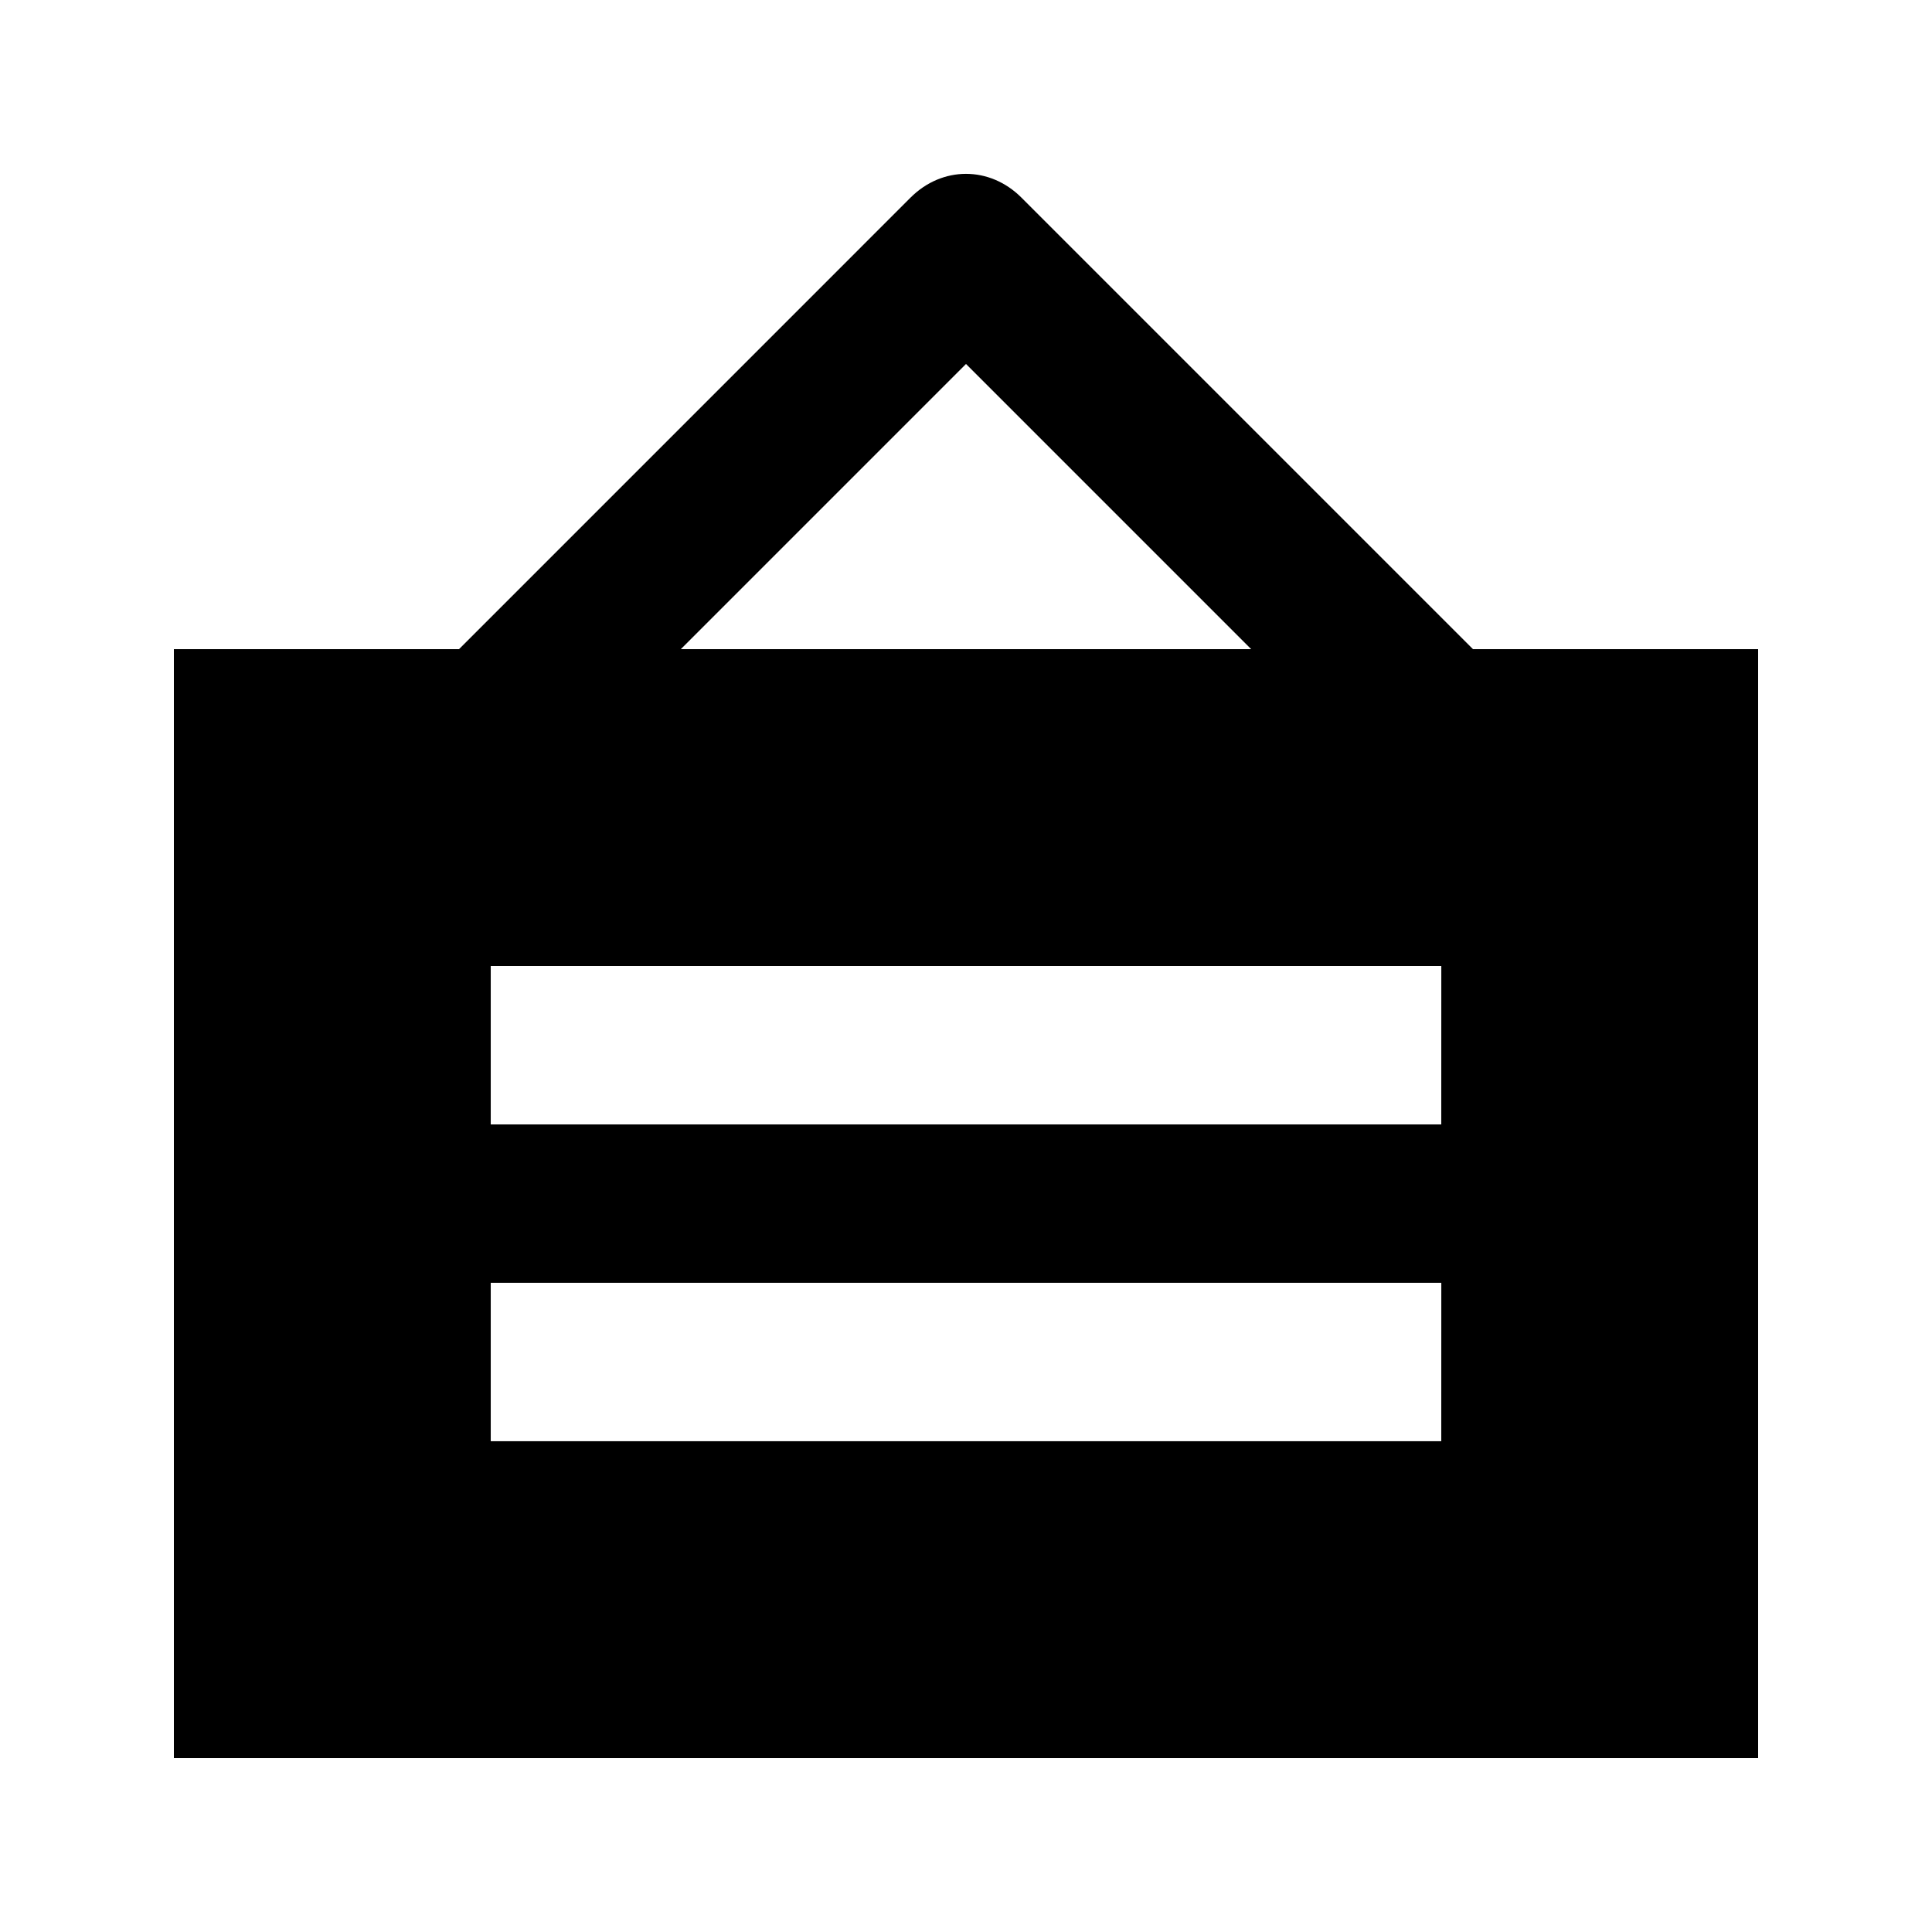
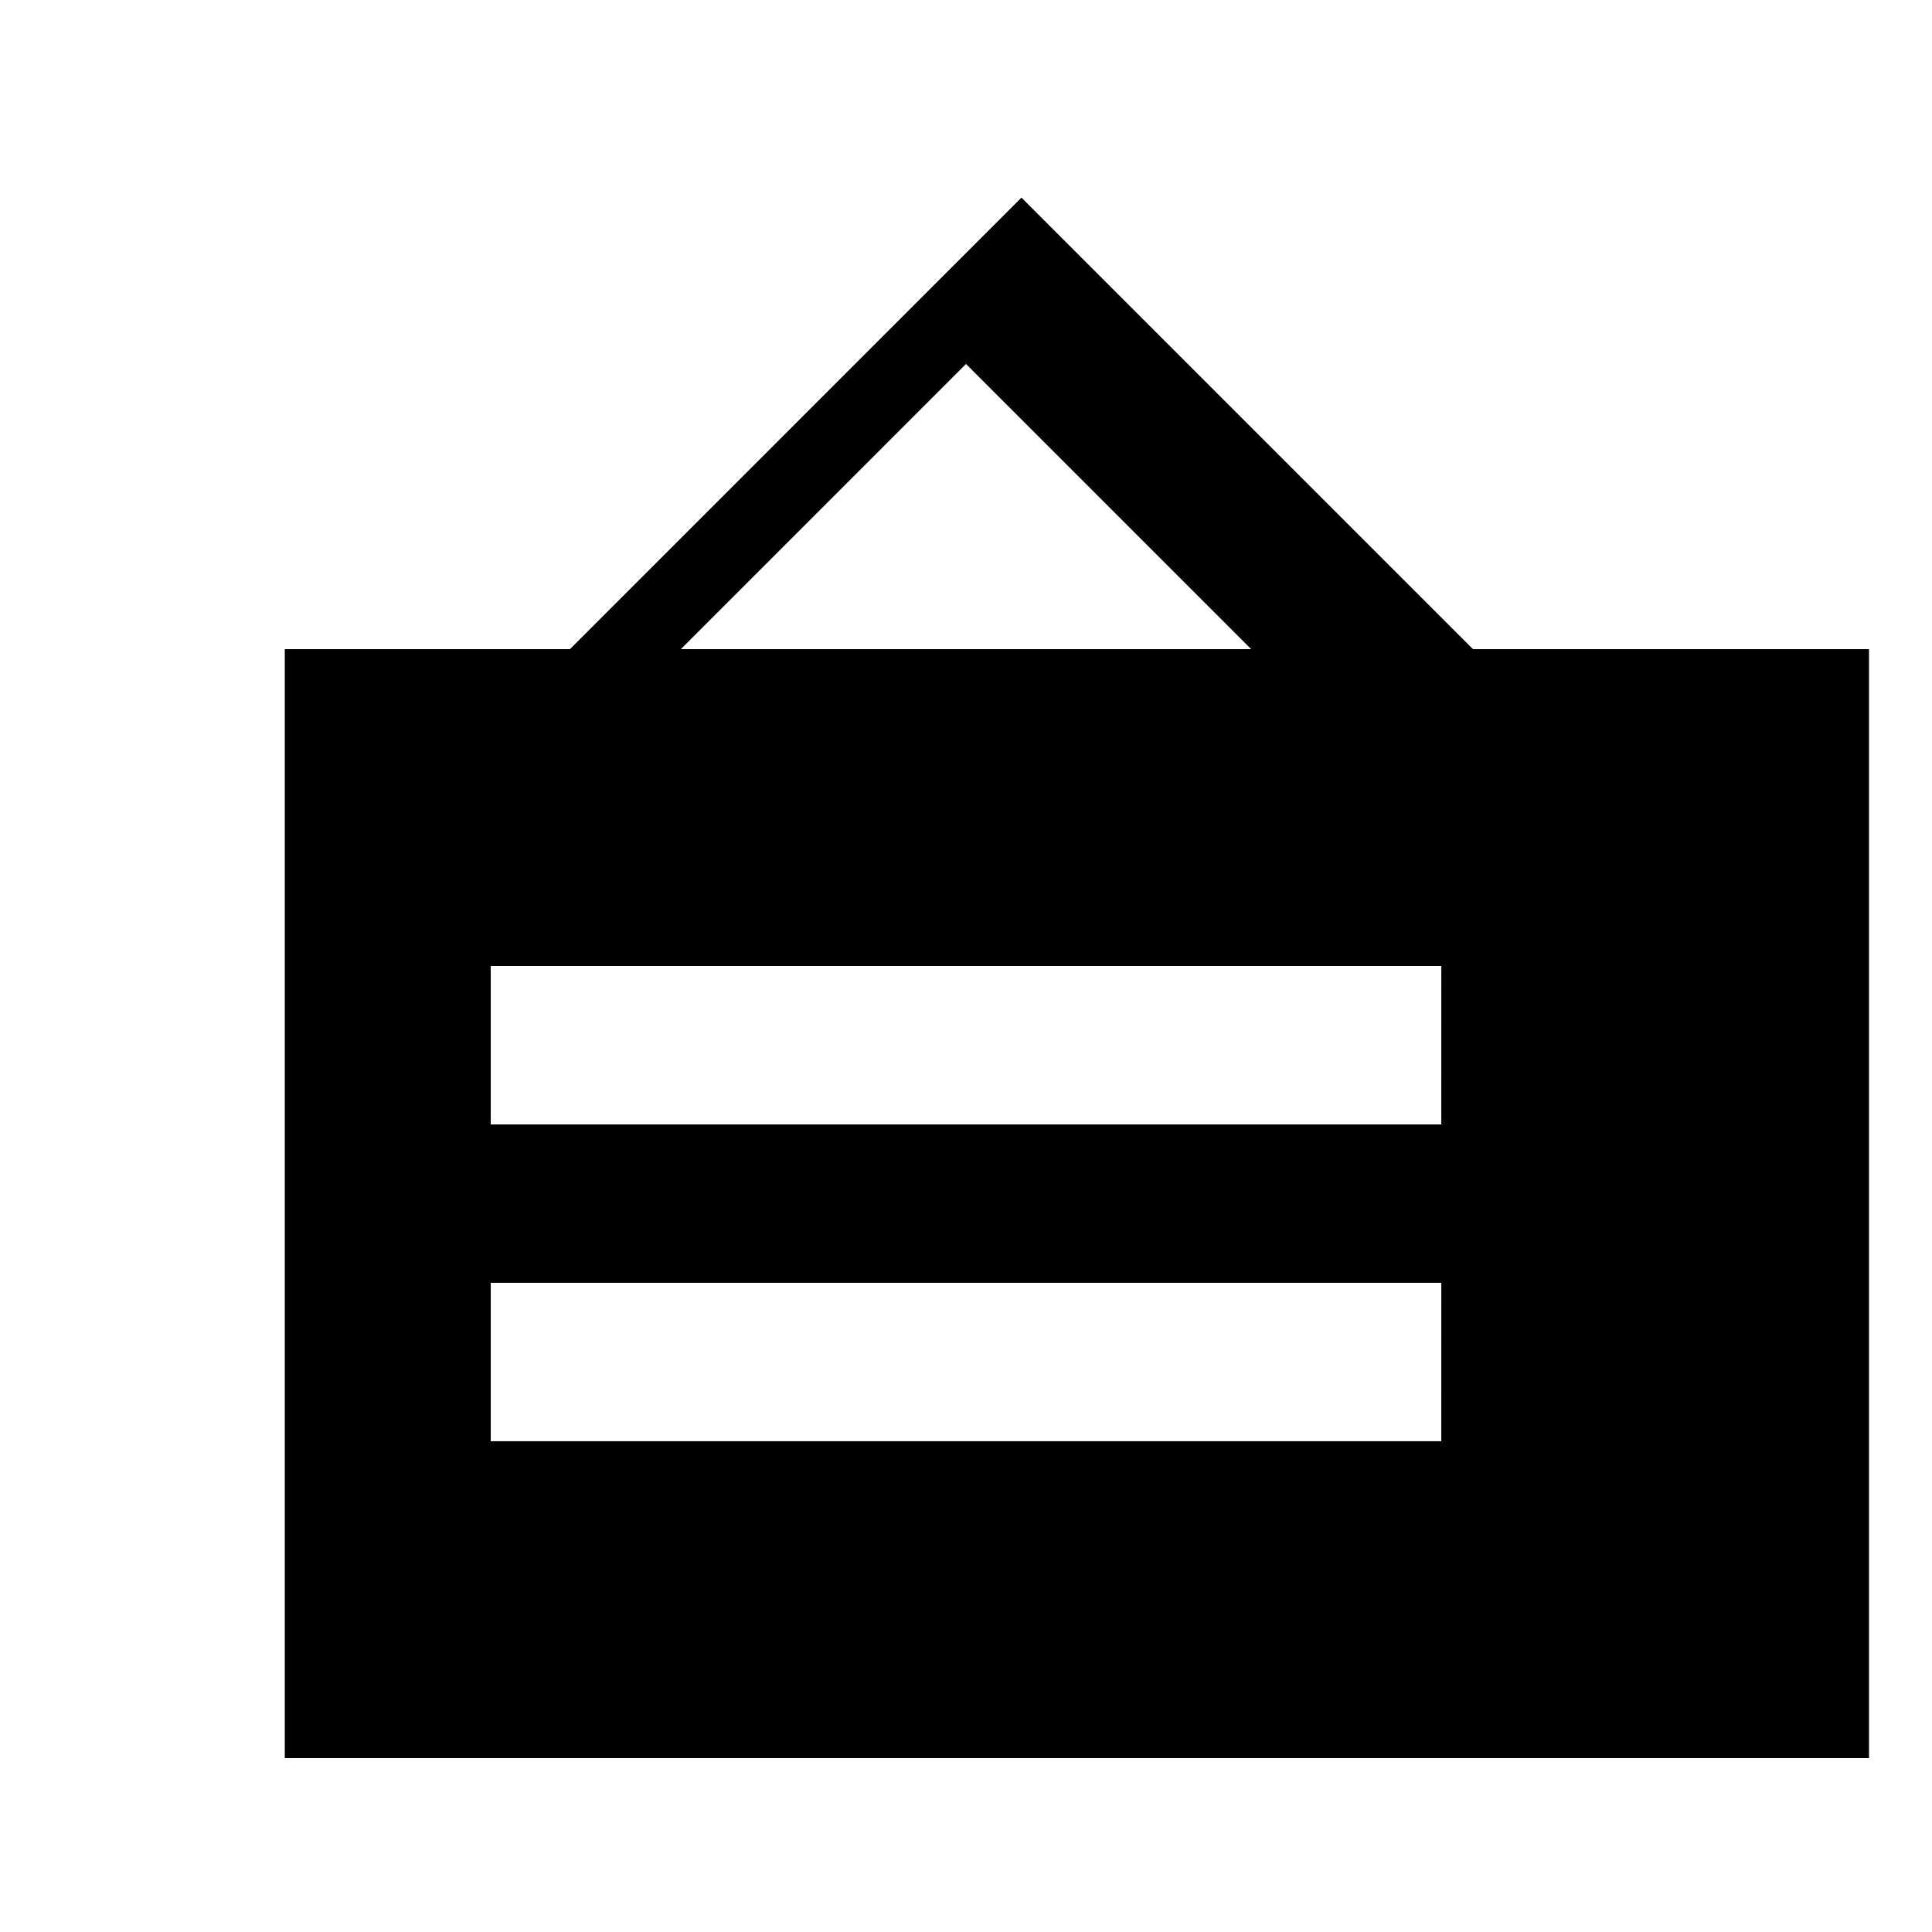
<svg xmlns="http://www.w3.org/2000/svg" fill="#000000" width="800px" height="800px" version="1.1" viewBox="144 144 512 512">
-   <path d="m534.35 316.03-119.66-119.66c-8.398-8.398-20.992-8.398-29.391 0l-119.65 119.66h-75.57v293.89h419.84v-293.89zm-134.35-75.574 75.57 75.574h-151.14zm125.95 285.49h-251.9v-41.984h251.91zm0-83.965h-251.9v-41.984h251.91z" />
+   <path d="m534.35 316.03-119.66-119.66l-119.65 119.66h-75.57v293.89h419.84v-293.89zm-134.35-75.574 75.57 75.574h-151.14zm125.95 285.49h-251.9v-41.984h251.91zm0-83.965h-251.9v-41.984h251.91z" />
</svg>